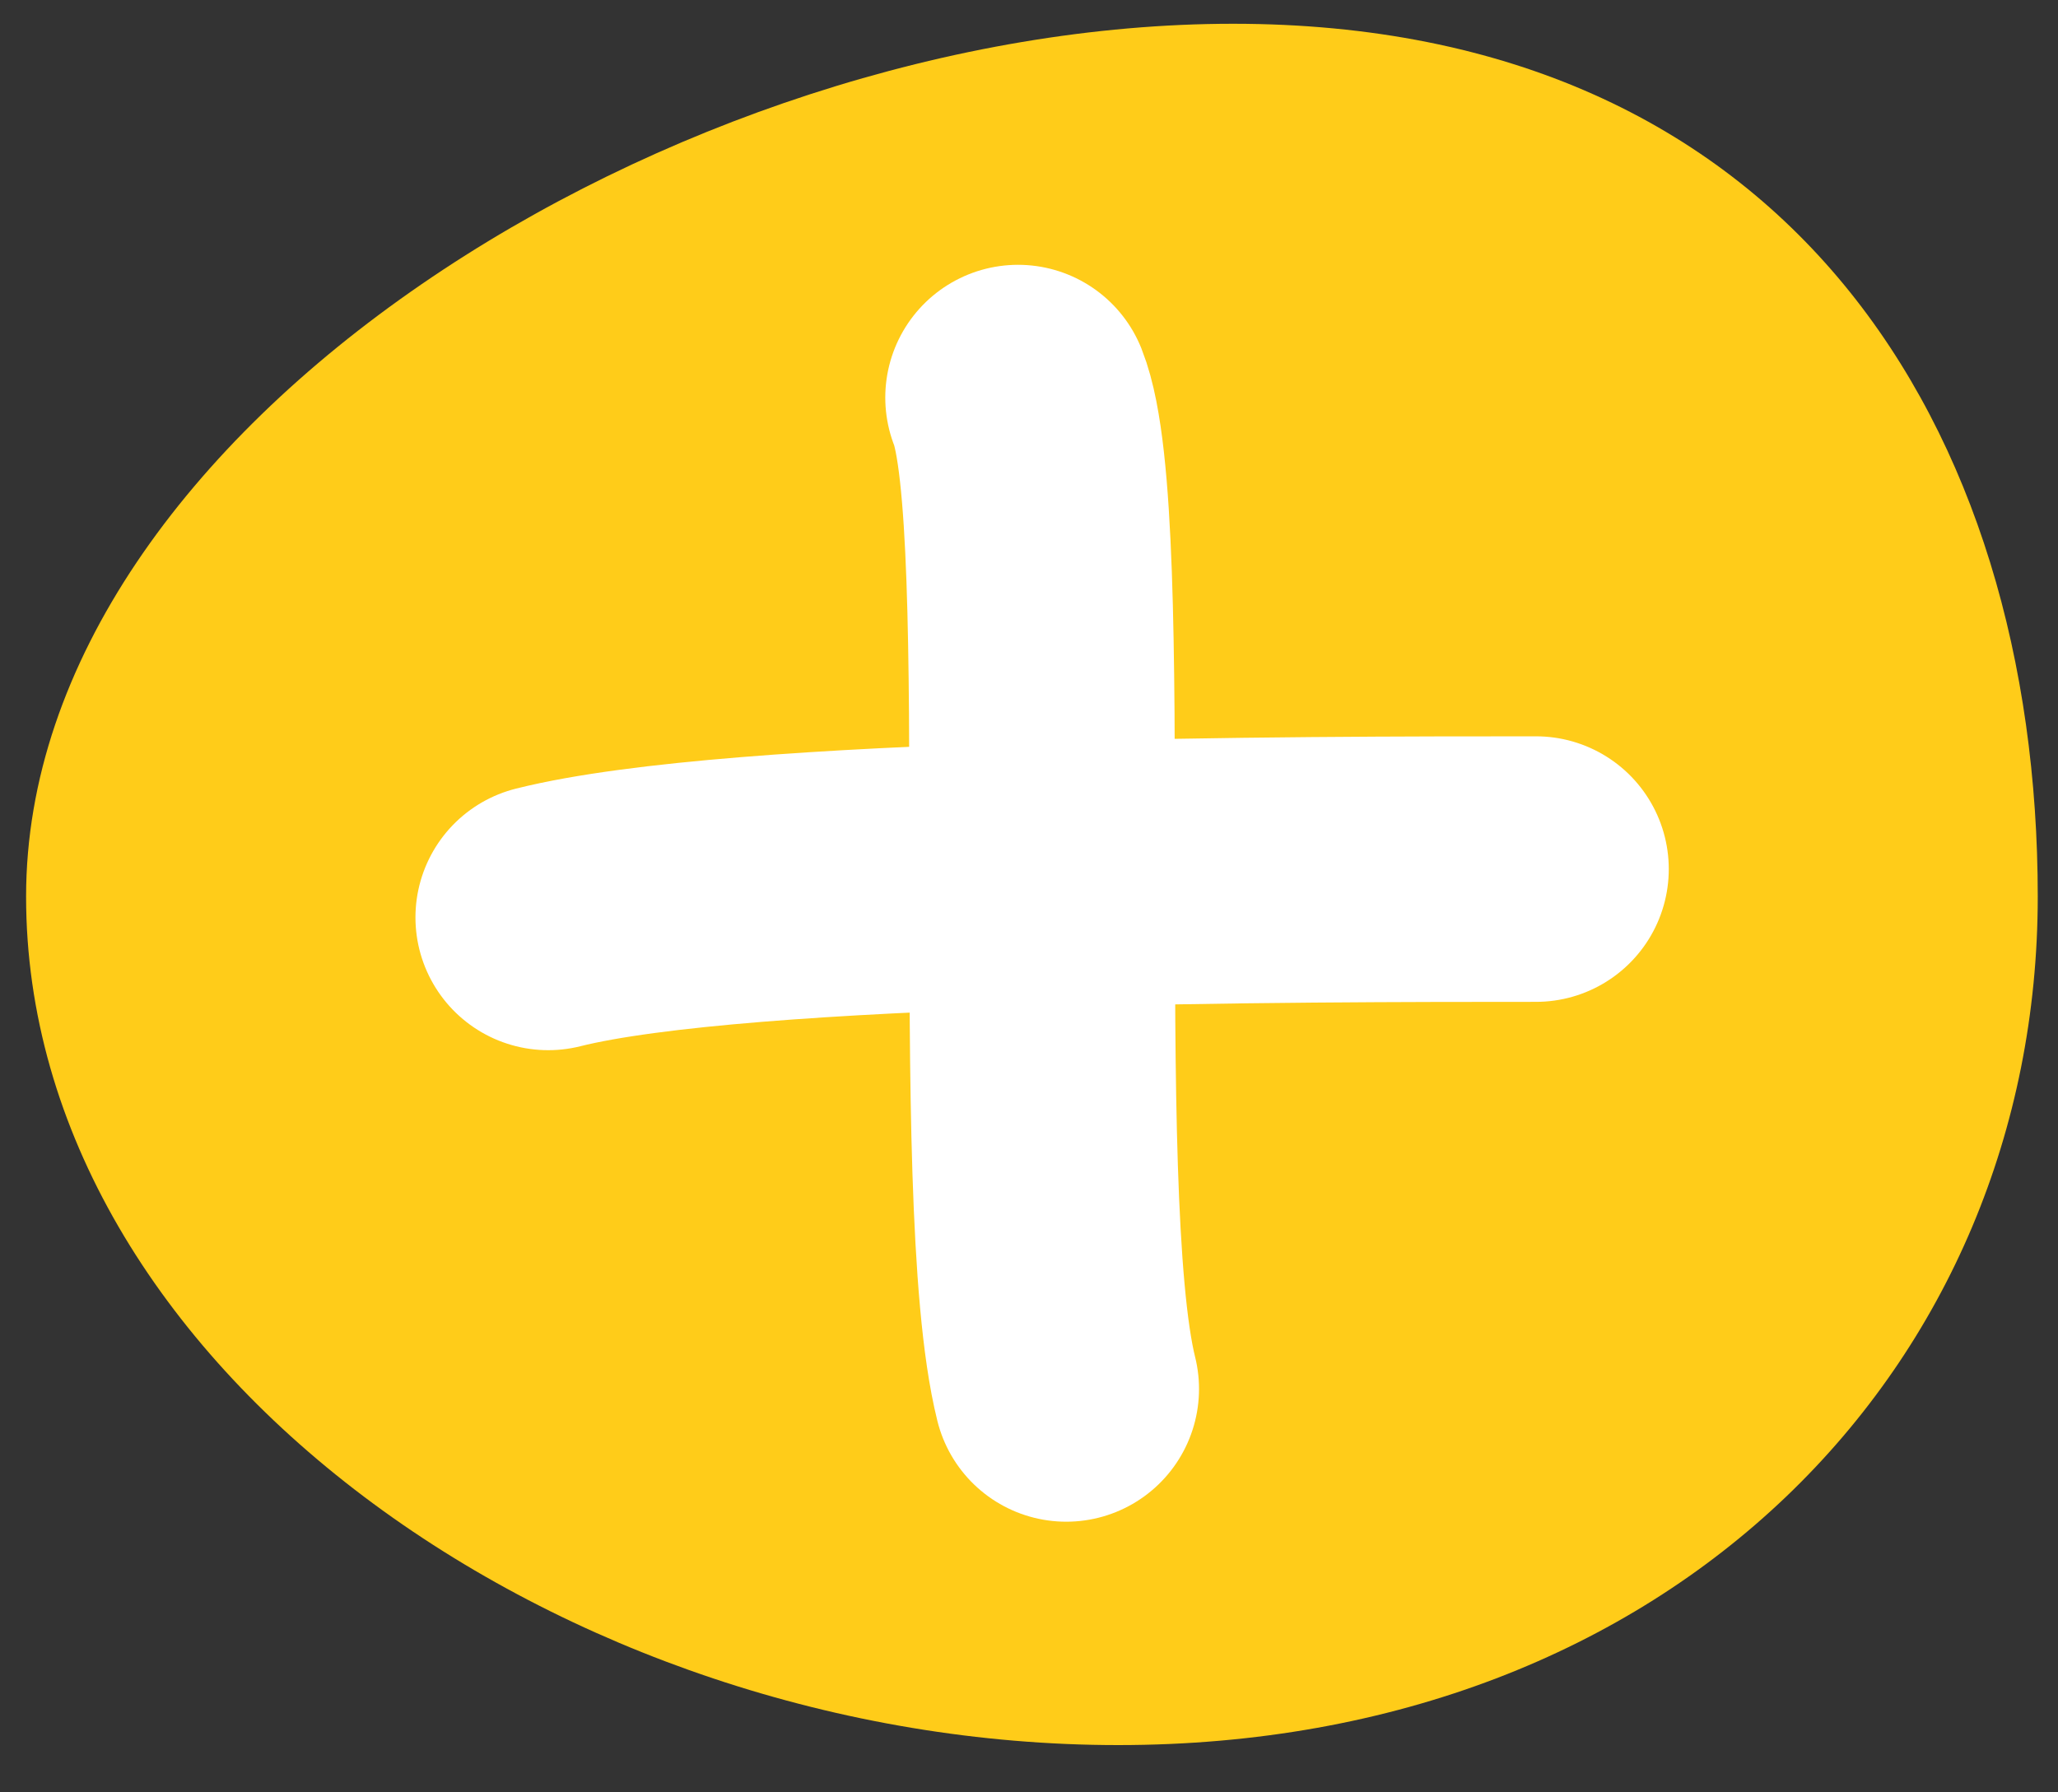
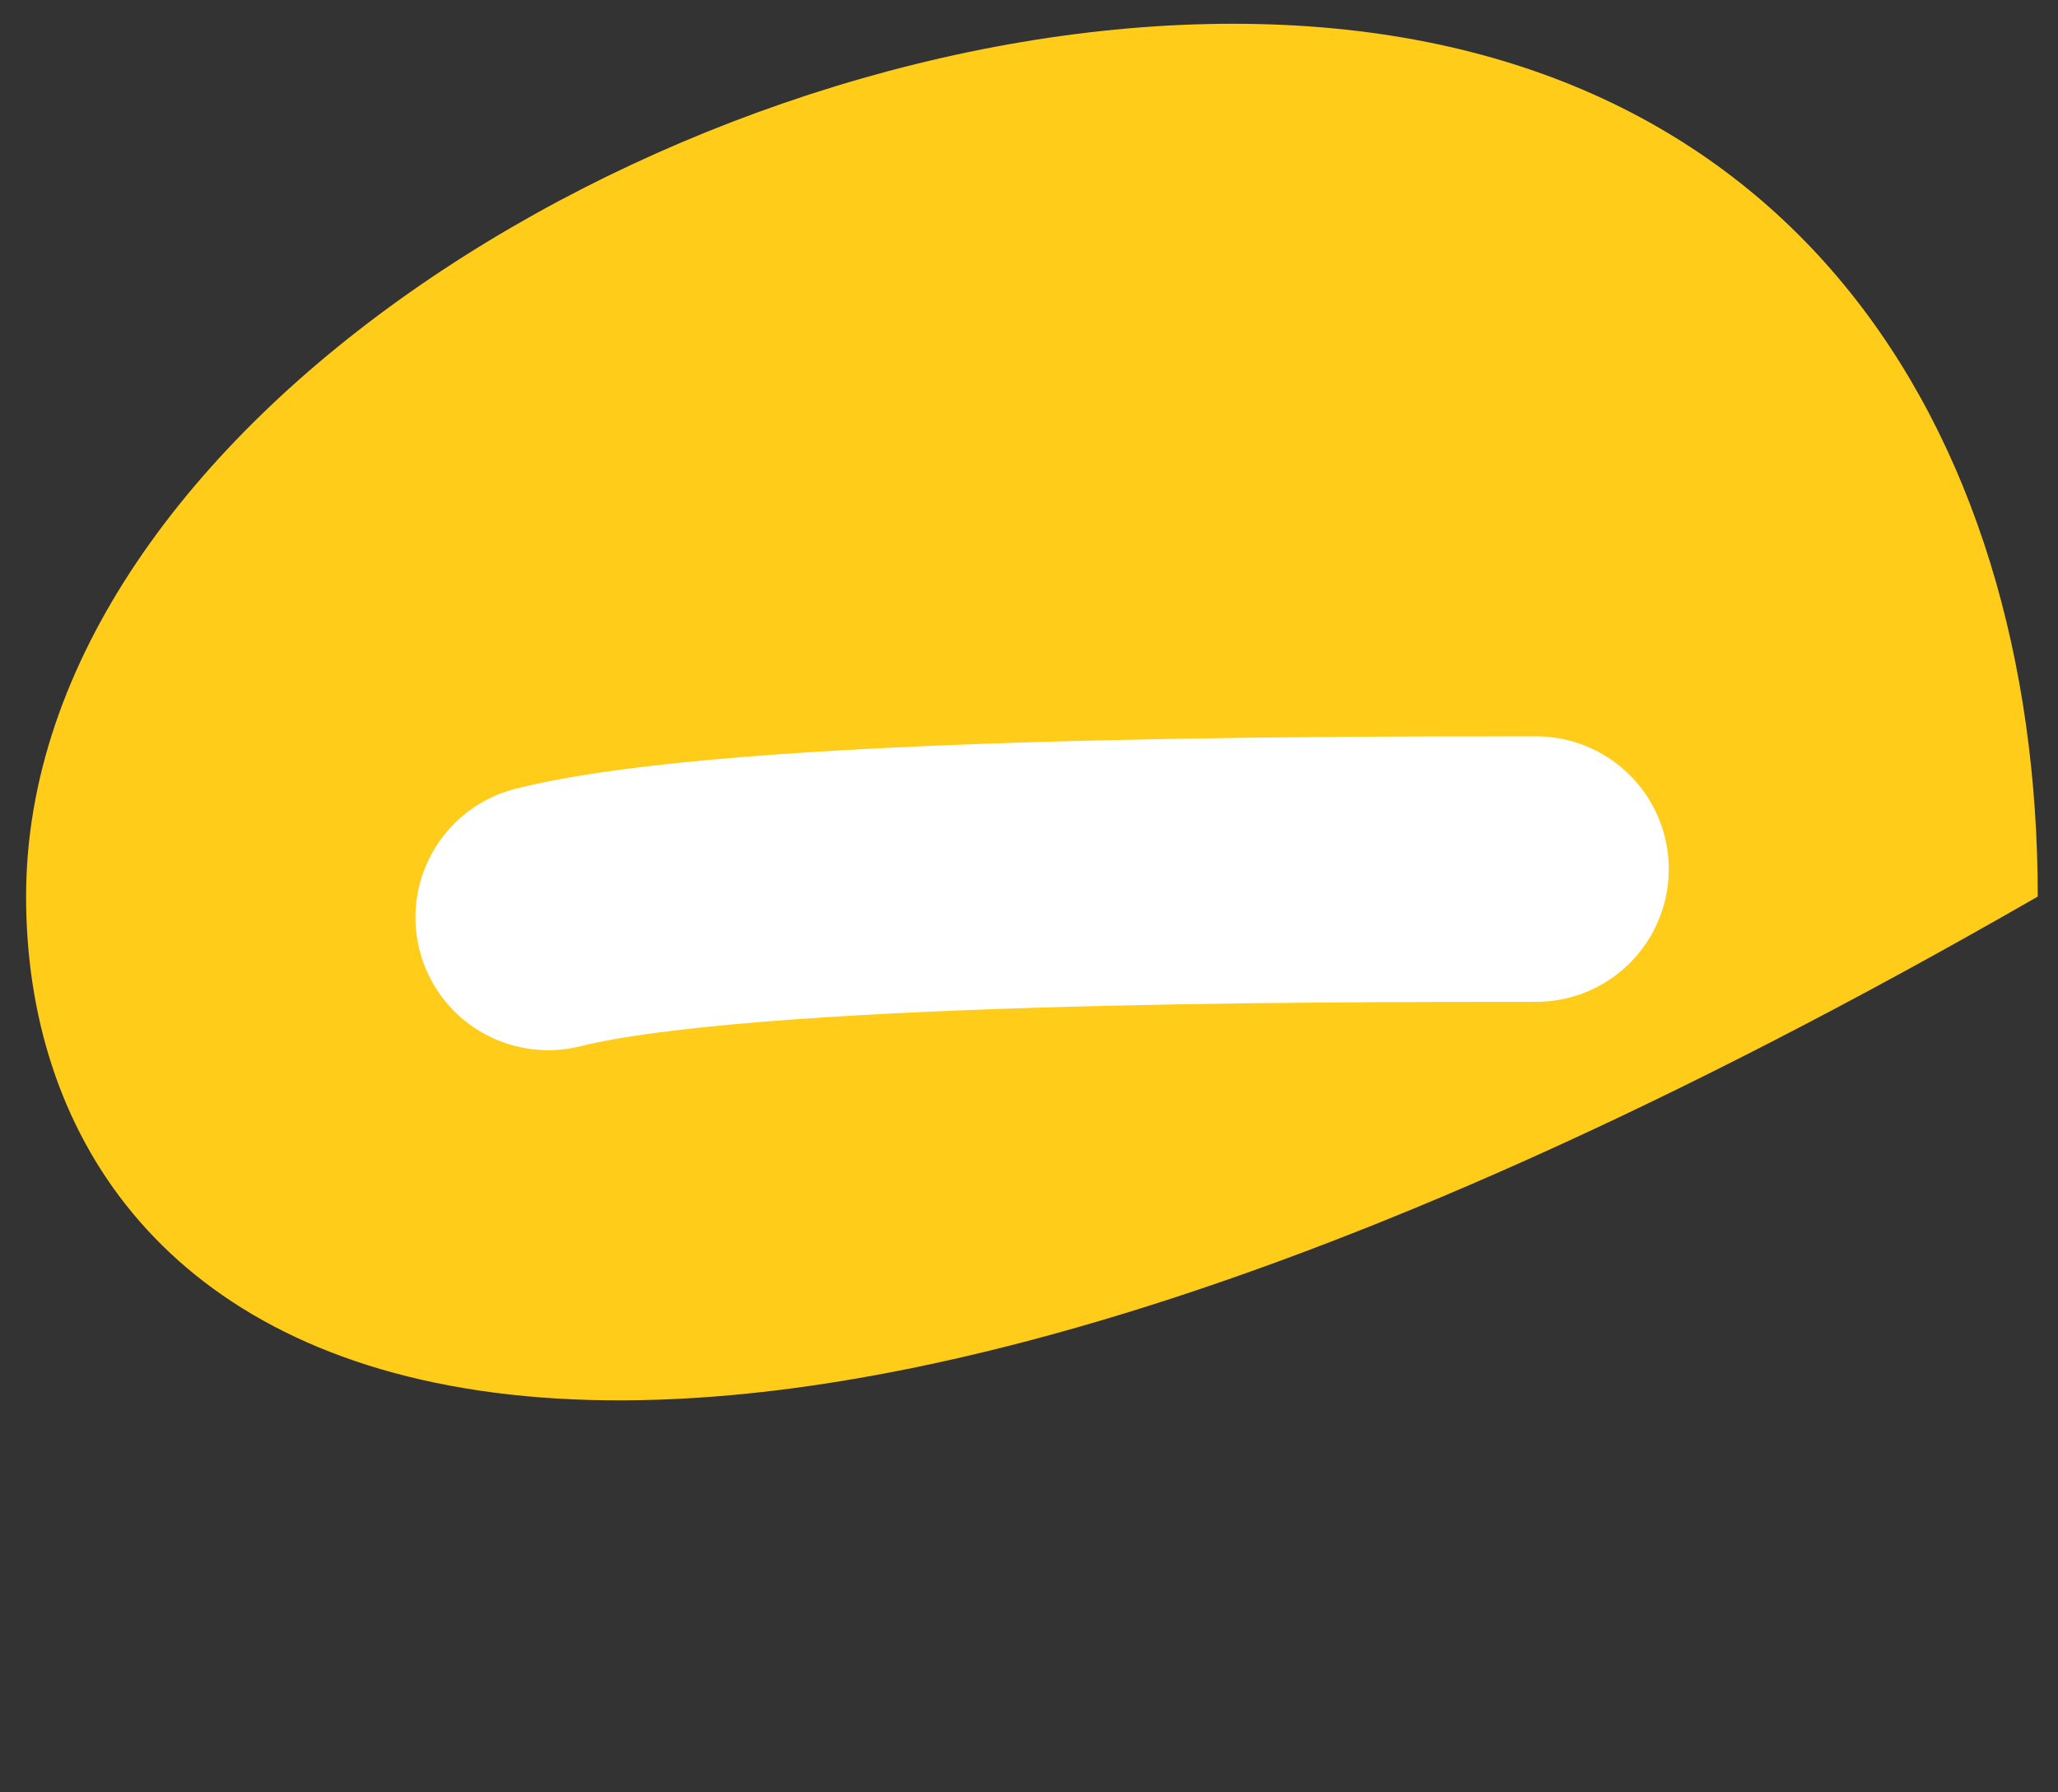
<svg xmlns="http://www.w3.org/2000/svg" width="31" height="27" viewBox="0 0 31 27" fill="none">
  <rect x="0" y="0" width="31" height="27" fill="#333333" stroke="none" />
-   <path d="M30.695 13.506C30.695 20.565 25.21 26.288 16.843 26.288C8.475 26.288 0.393 20.565 0.393 13.506C0.393 6.446 10.207 0.358 18.574 0.358C26.942 0.358 30.695 6.446 30.695 13.506Z" fill="#FFCC19" />
-   <path d="M16.061 20.923C15.335 18.009 16.061 7.81 15.335 5.989" stroke="white" stroke-width="4" stroke-linecap="round" stroke-linejoin="round" />
+   <path d="M30.695 13.506C8.475 26.288 0.393 20.565 0.393 13.506C0.393 6.446 10.207 0.358 18.574 0.358C26.942 0.358 30.695 6.446 30.695 13.506Z" fill="#FFCC19" />
  <path d="M8.258 13.82C11.161 13.092 19.689 13.092 23.137 13.092" stroke="white" stroke-width="4" stroke-linecap="round" stroke-linejoin="round" />
</svg>